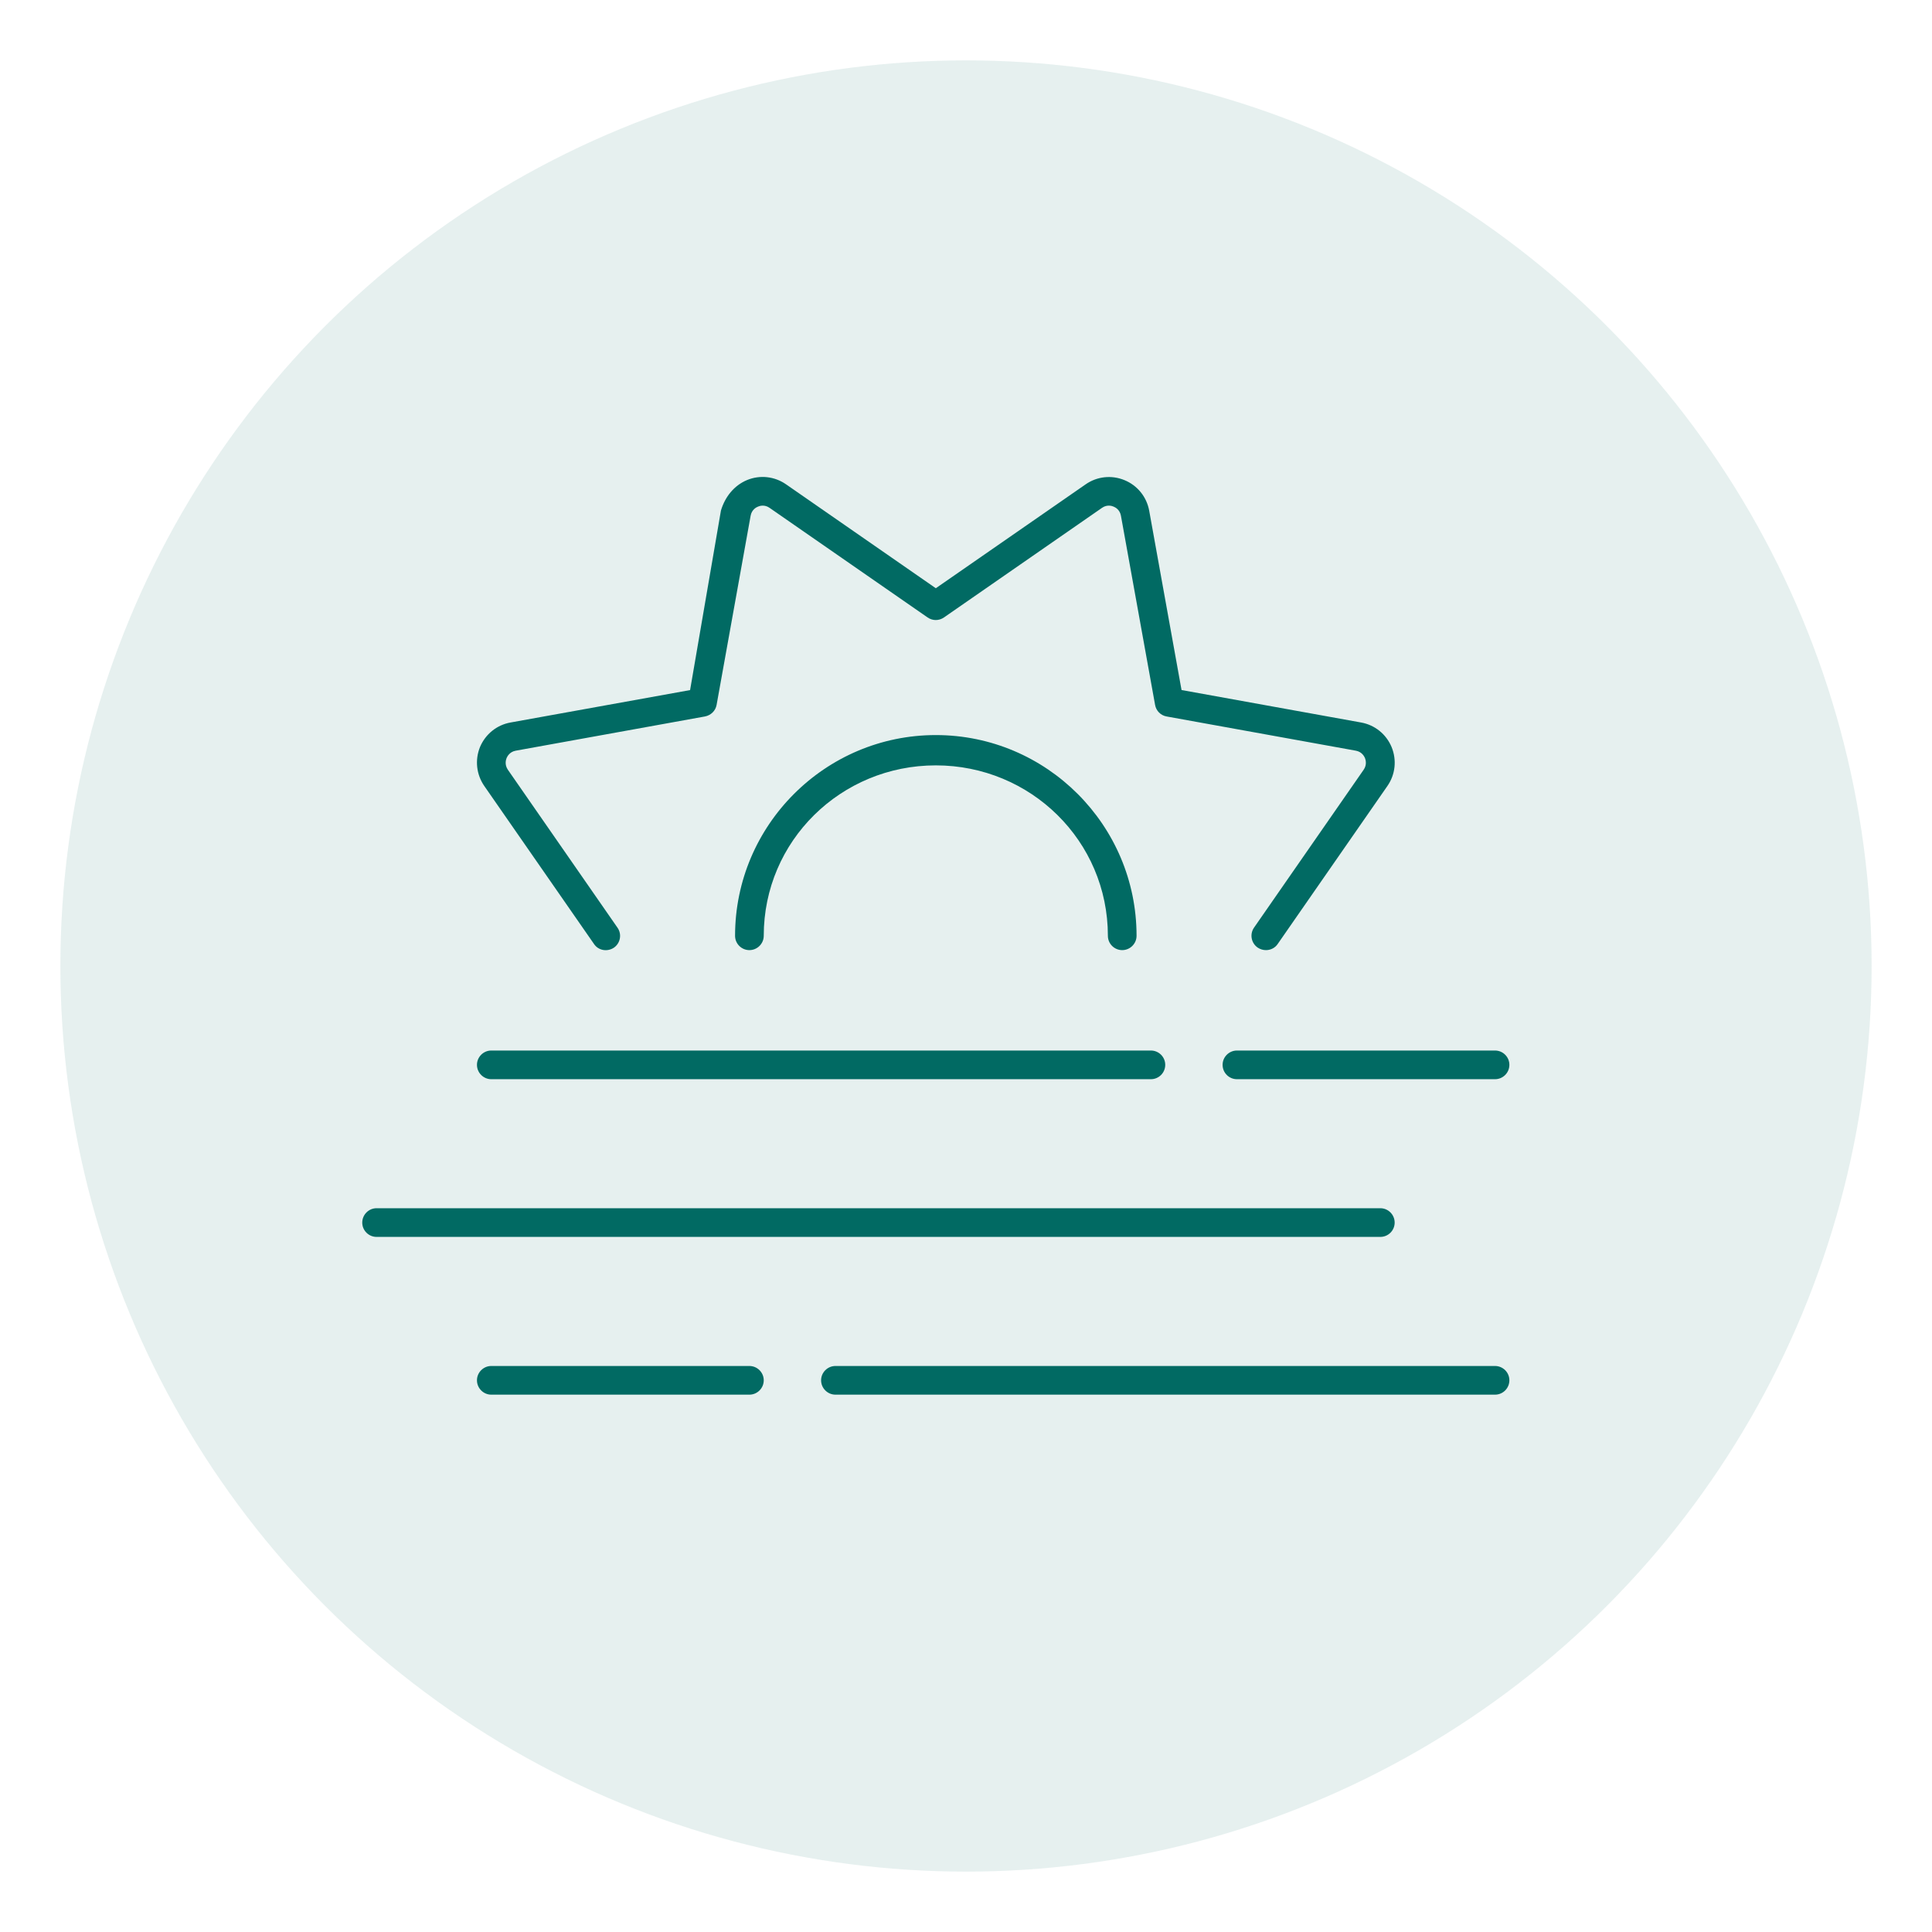
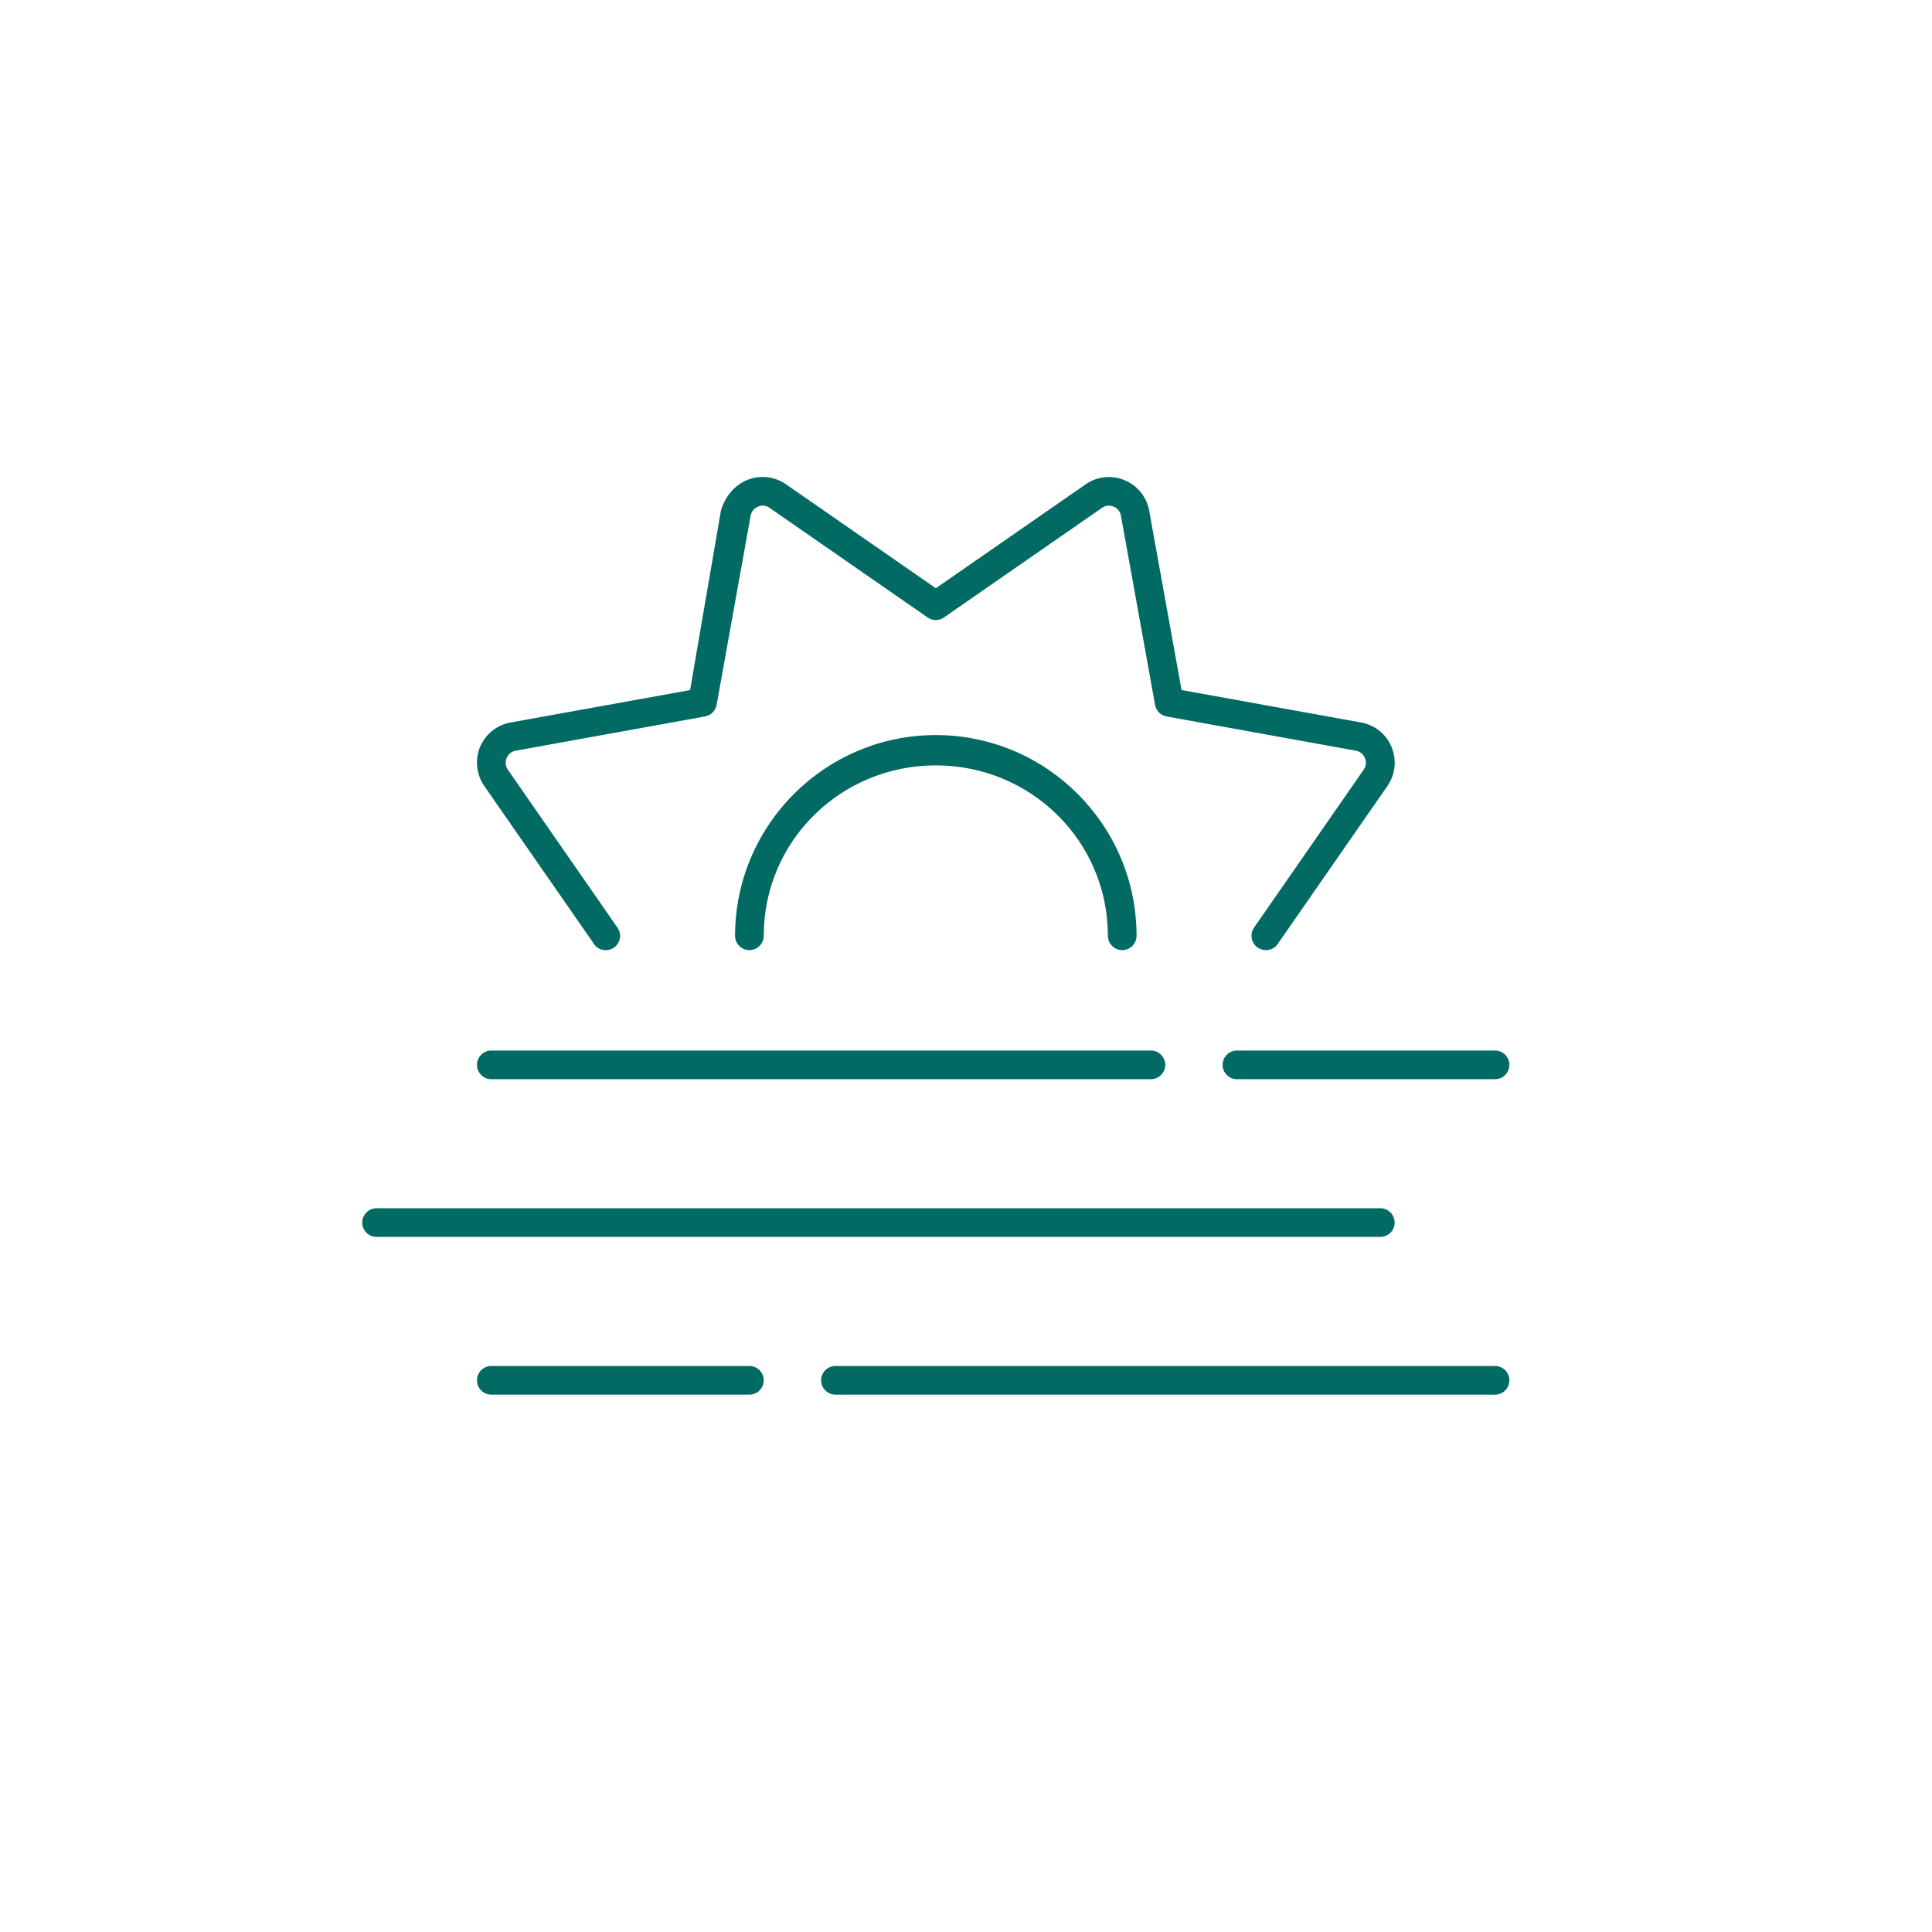
<svg xmlns="http://www.w3.org/2000/svg" fill="none" viewBox="0 0 32 32" height="32" width="32">
-   <circle fill-opacity="0.1" fill="#016A63" r="15" cy="16" cx="16" />
  <path fill="#016A63" d="M9.839 15.636C9.912 15.745 10.06 15.769 10.169 15.696C10.276 15.621 10.303 15.473 10.228 15.366L8.411 12.748C8.355 12.665 8.379 12.585 8.391 12.555C8.404 12.525 8.444 12.452 8.541 12.434L11.676 11.867C11.774 11.848 11.851 11.774 11.869 11.676L12.433 8.541C12.451 8.443 12.524 8.403 12.555 8.391C12.585 8.378 12.665 8.354 12.747 8.412L15.364 10.227C15.446 10.284 15.553 10.284 15.635 10.227L18.252 8.412C18.334 8.354 18.415 8.378 18.444 8.391C18.475 8.403 18.548 8.443 18.566 8.541L19.132 11.676C19.149 11.773 19.225 11.85 19.323 11.867L22.458 12.434C22.555 12.452 22.595 12.525 22.608 12.555C22.62 12.586 22.643 12.666 22.588 12.747L20.771 15.364C20.696 15.472 20.723 15.62 20.831 15.695C20.873 15.723 20.921 15.737 20.968 15.737C21.044 15.737 21.118 15.702 21.163 15.635L22.98 13.018C23.112 12.828 23.137 12.587 23.049 12.373C22.96 12.16 22.772 12.008 22.545 11.967L19.57 11.429L19.034 8.457C18.992 8.23 18.84 8.041 18.626 7.953C18.411 7.864 18.17 7.891 17.982 8.022L15.5 9.743L13.018 8.021C12.829 7.89 12.588 7.863 12.374 7.951C12.16 8.04 12.009 8.228 11.941 8.456L11.43 11.43L8.455 11.967C8.228 12.008 8.04 12.16 7.95 12.374C7.864 12.588 7.89 12.828 8.021 13.018L9.839 15.636ZM15.5 12.175C13.668 12.175 12.175 13.668 12.175 15.5C12.175 15.631 12.282 15.737 12.412 15.737C12.543 15.737 12.65 15.63 12.65 15.5C12.65 13.928 13.928 12.677 15.5 12.677C17.072 12.677 18.35 13.929 18.35 15.5C18.35 15.631 18.457 15.737 18.587 15.737C18.718 15.737 18.825 15.63 18.825 15.5C18.825 13.668 17.335 12.175 15.5 12.175ZM8.137 17.875H19.062C19.193 17.875 19.3 17.769 19.3 17.637C19.3 17.506 19.193 17.4 19.062 17.4H8.137C8.007 17.4 7.9 17.507 7.9 17.637C7.9 17.768 8.007 17.875 8.137 17.875ZM20.25 17.637C20.25 17.769 20.357 17.875 20.488 17.875H24.762C24.893 17.875 25 17.769 25 17.637C25 17.506 24.893 17.4 24.762 17.4H20.488C20.357 17.4 20.25 17.507 20.25 17.637ZM12.412 22.625H8.137C8.007 22.625 7.9 22.732 7.9 22.862C7.9 22.993 8.007 23.1 8.137 23.1H12.412C12.543 23.1 12.65 22.993 12.65 22.862C12.65 22.732 12.543 22.625 12.412 22.625ZM24.762 22.625H13.838C13.707 22.625 13.6 22.732 13.6 22.862C13.6 22.993 13.707 23.1 13.838 23.1H24.762C24.893 23.1 25 22.994 25 22.862C25 22.731 24.893 22.625 24.762 22.625ZM23.1 20.25C23.1 20.119 22.993 20.012 22.863 20.012H6.237C6.107 20.012 6 20.119 6 20.25C6 20.381 6.107 20.487 6.237 20.487H22.863C22.993 20.487 23.1 20.381 23.1 20.25Z" />
</svg>